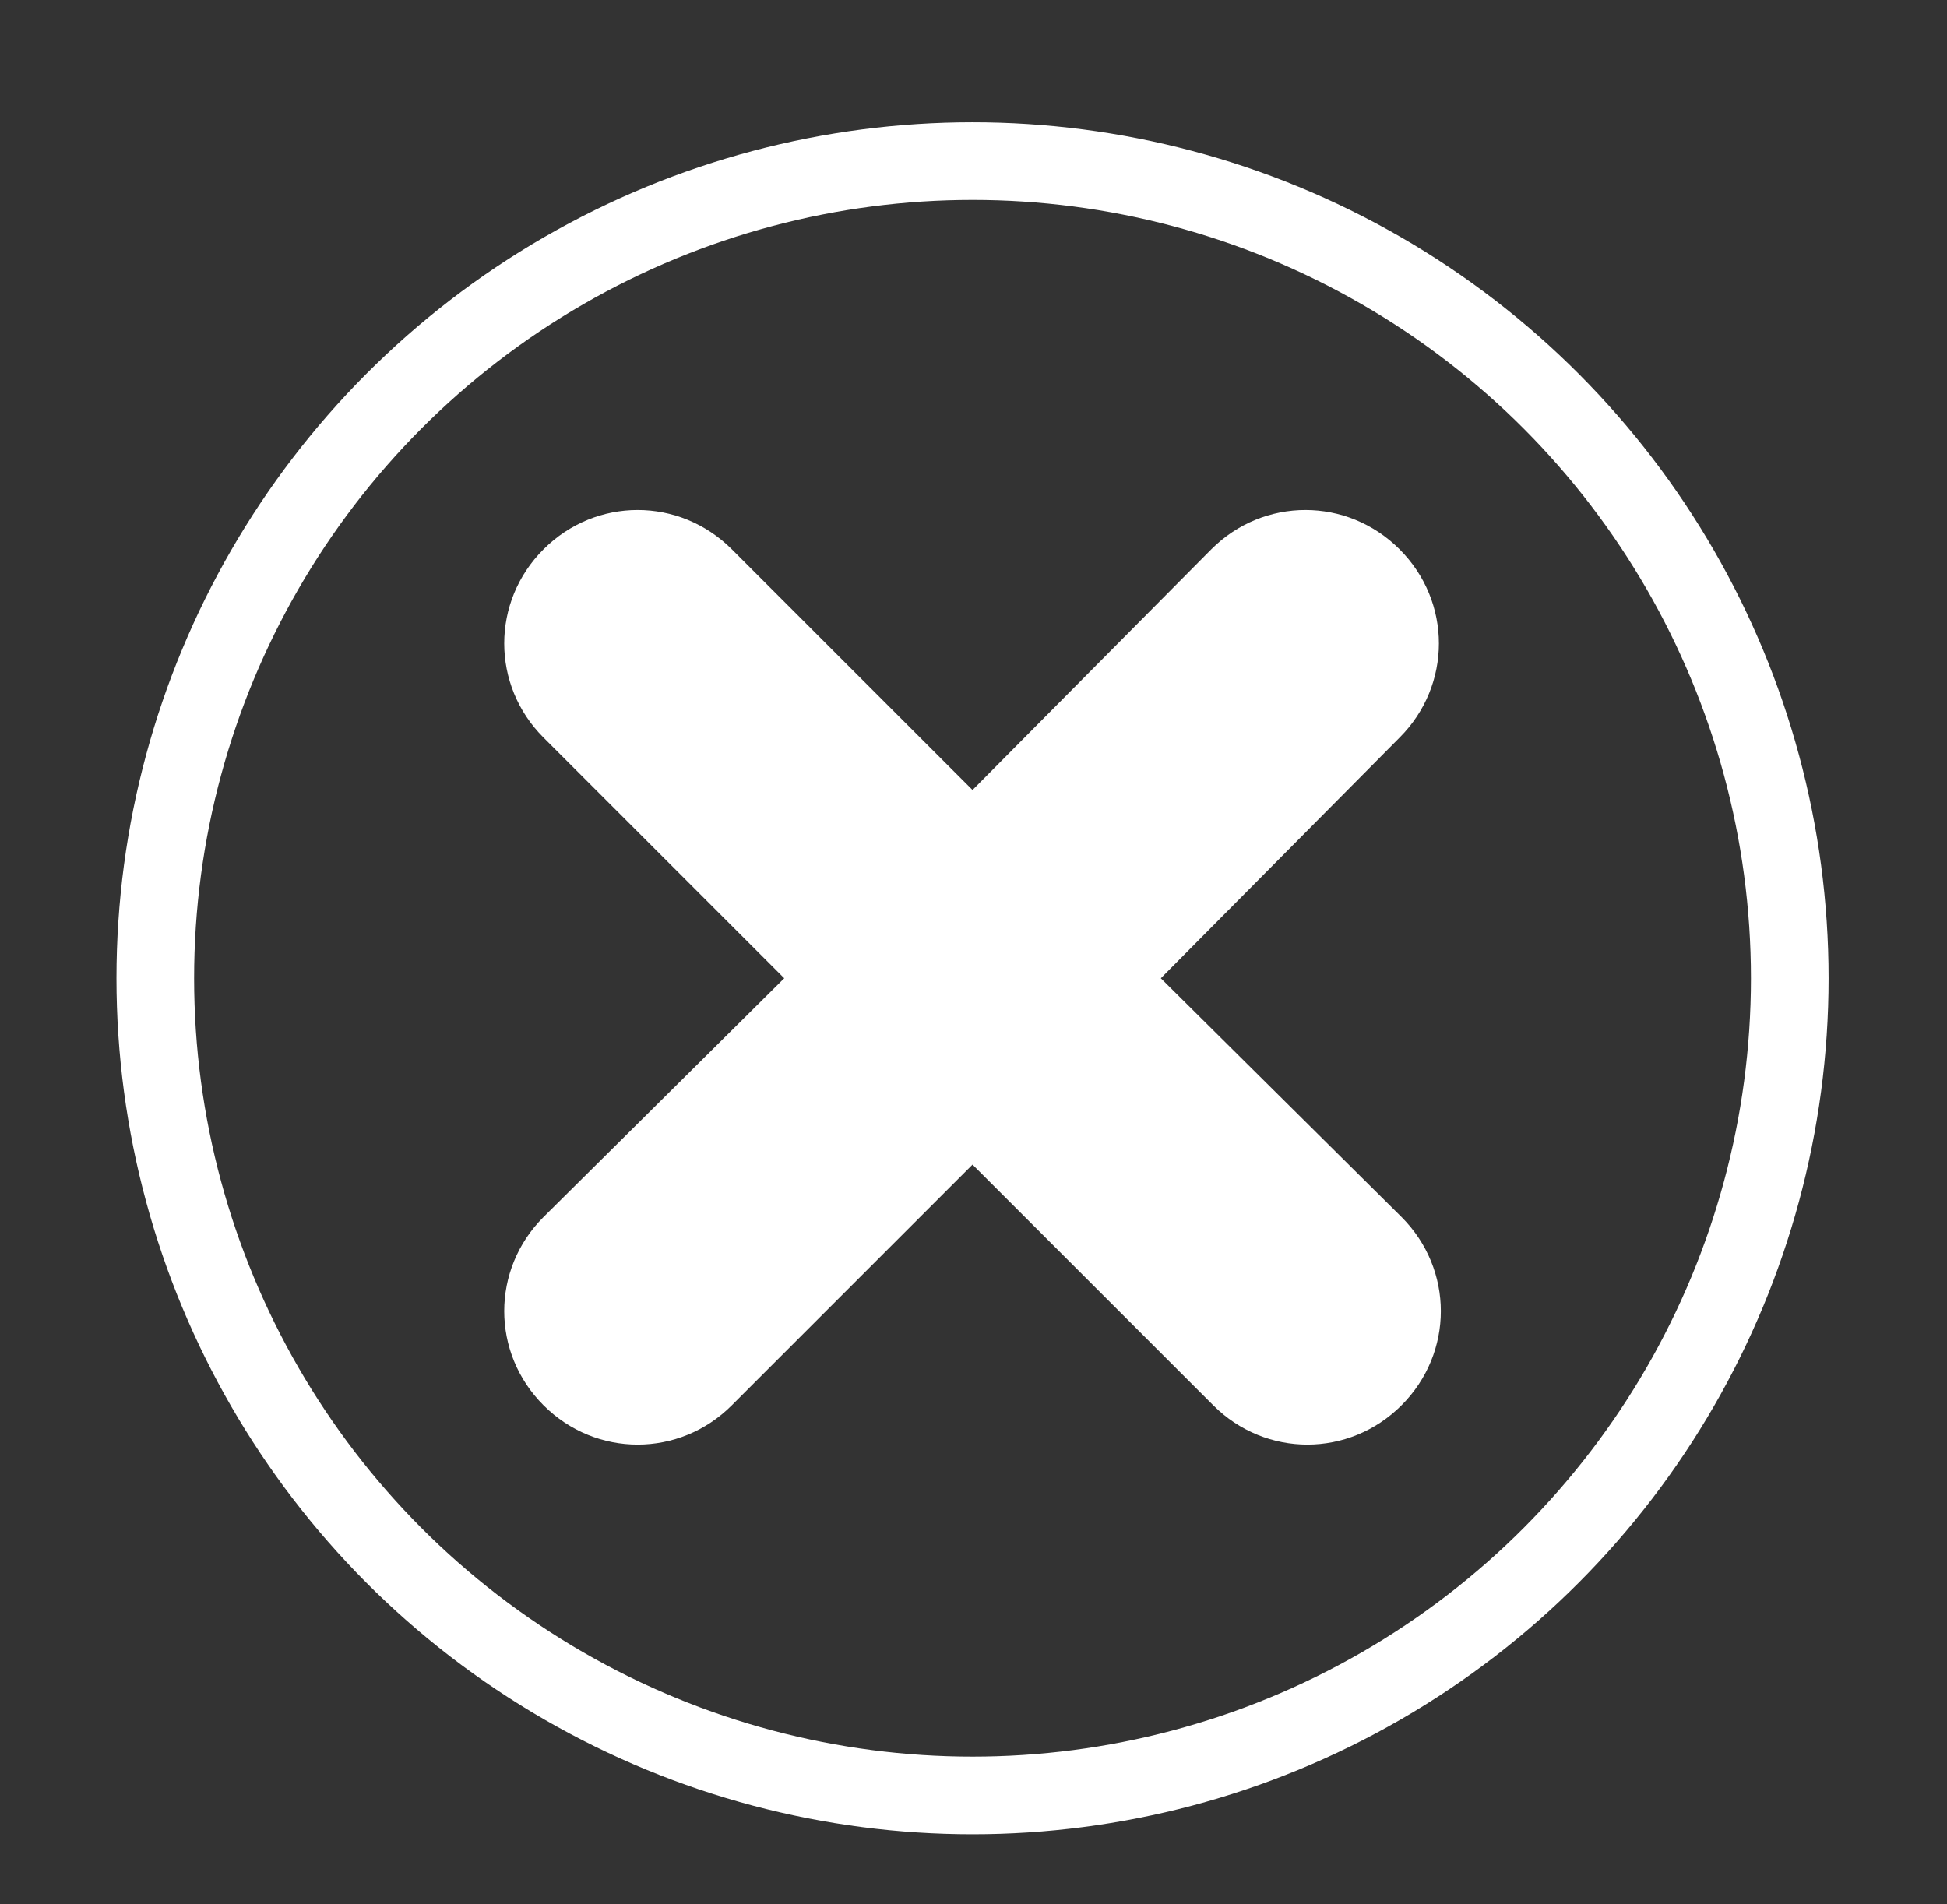
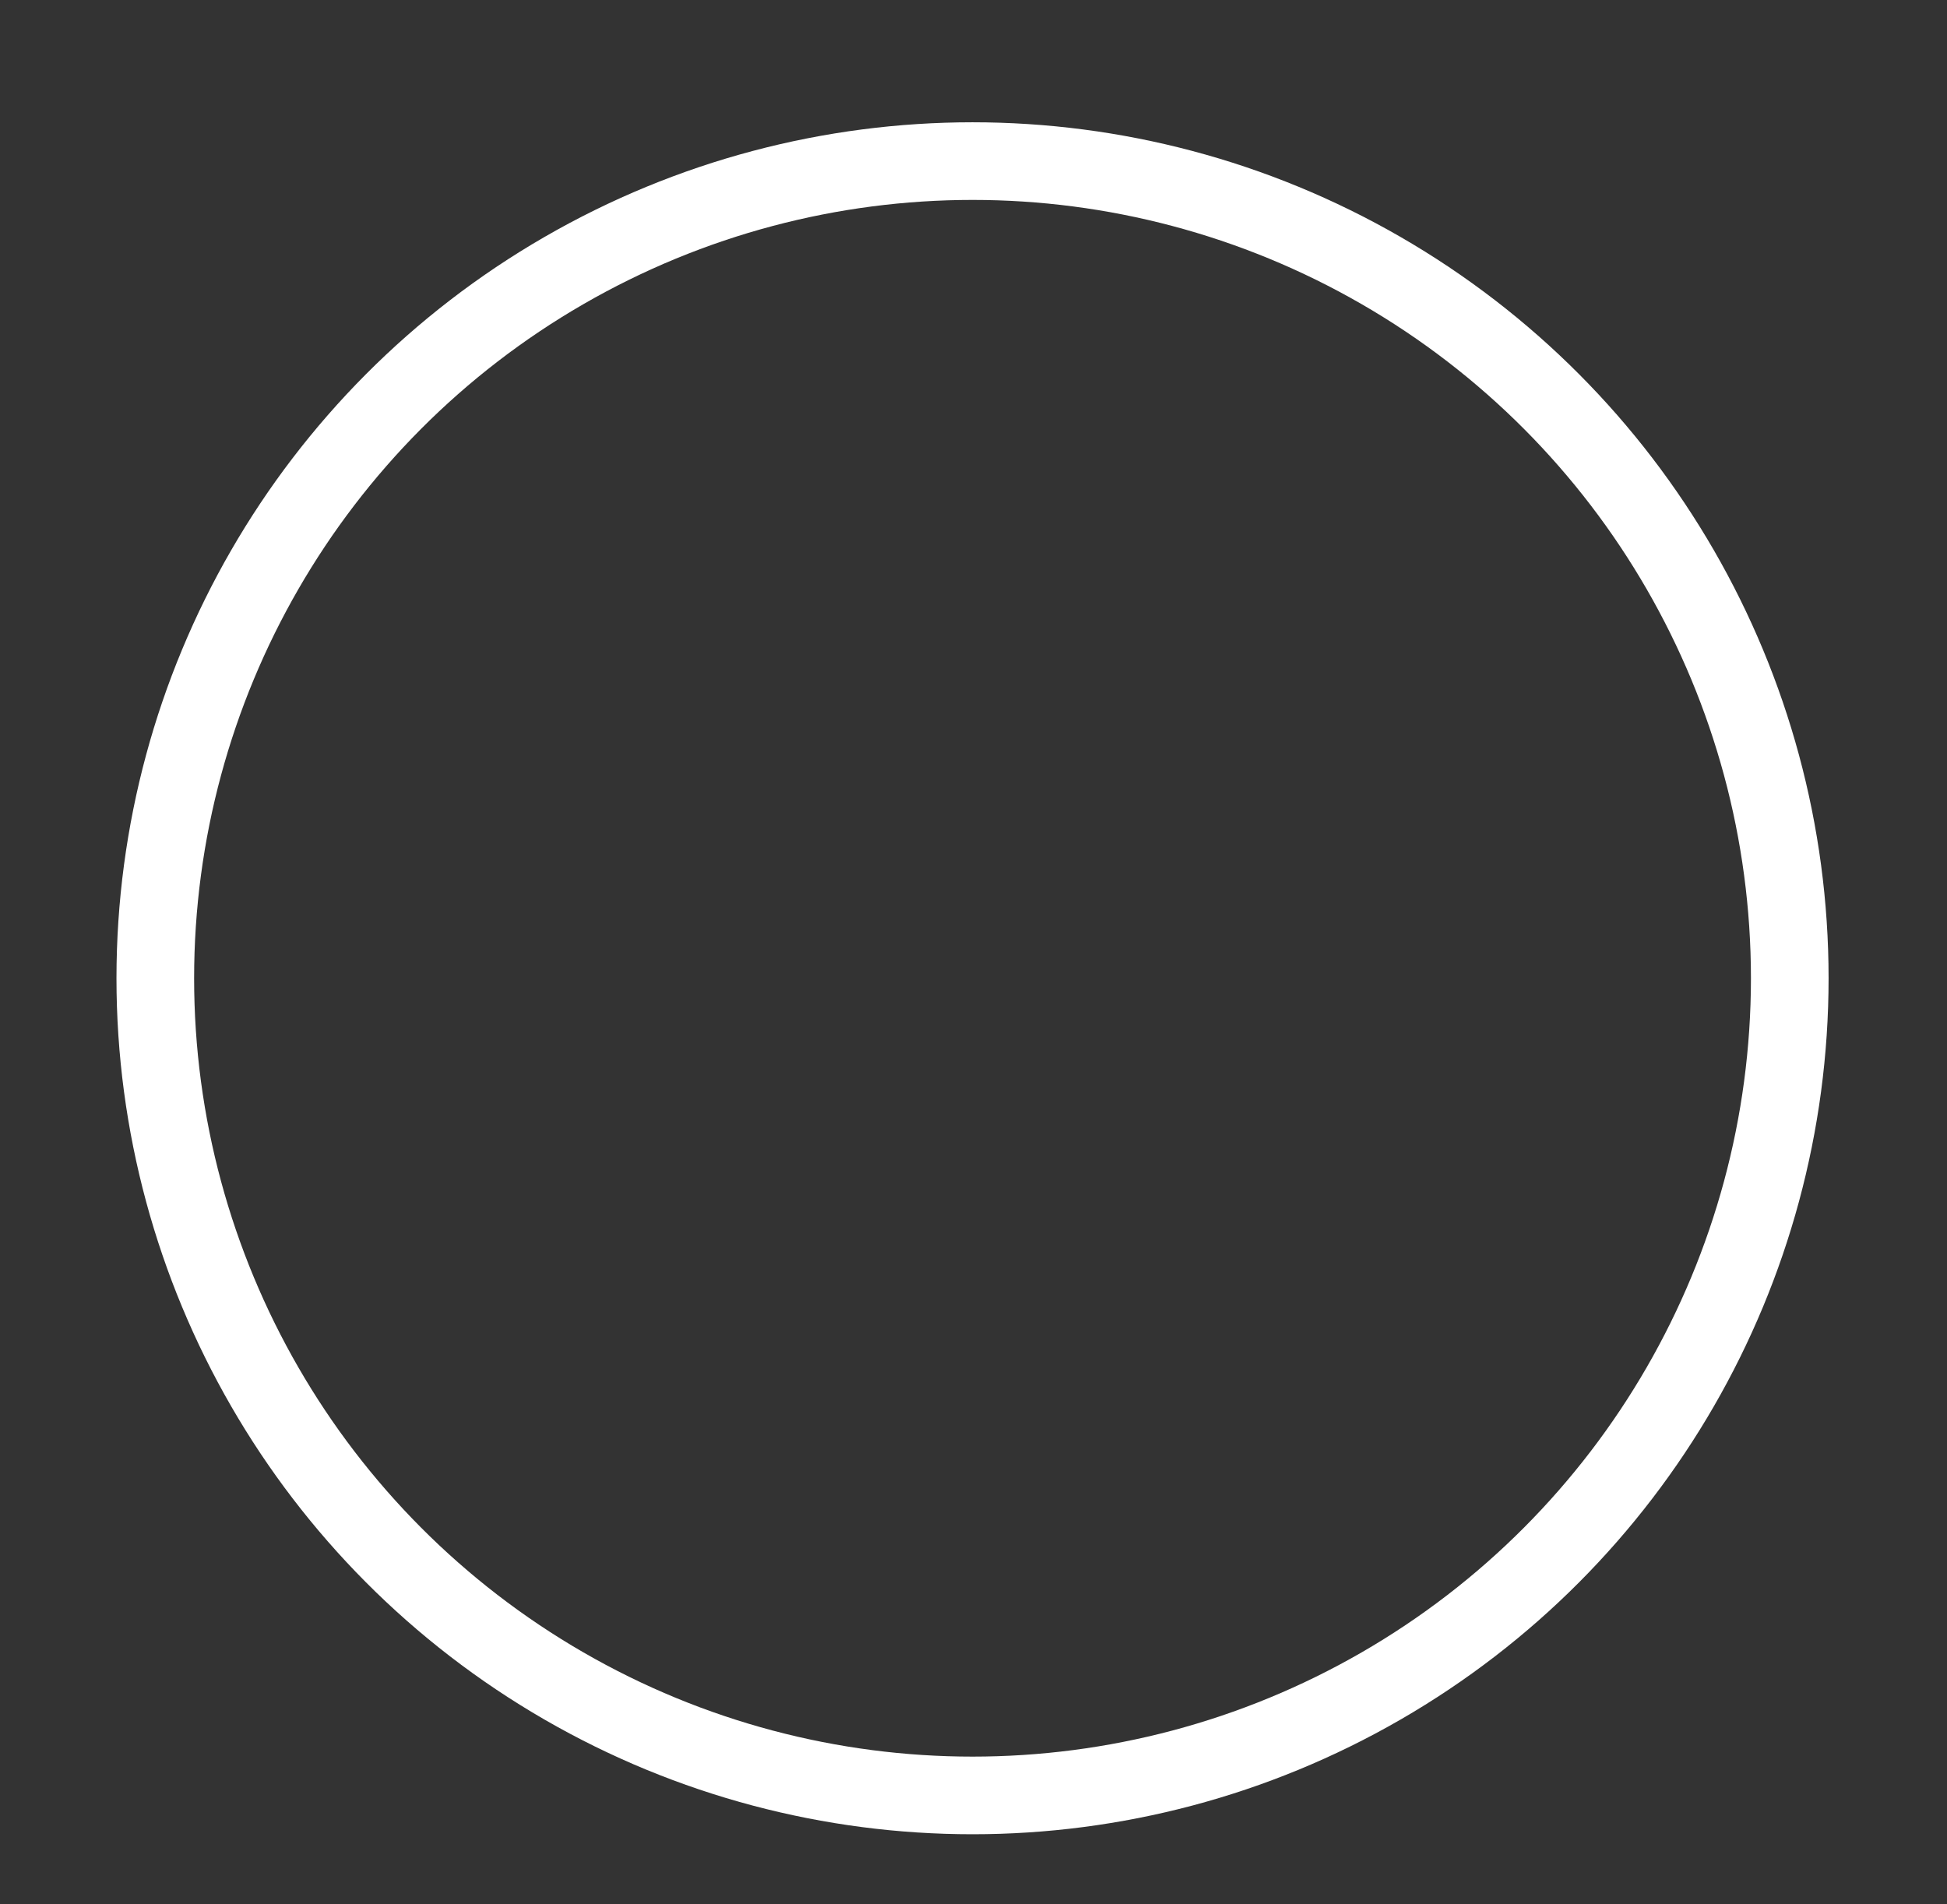
<svg xmlns="http://www.w3.org/2000/svg" version="1.1" id="Capa_1" x="0px" y="0px" viewBox="0 0 100.3 98.1" style="enable-background:new 0 0 100.3 98.1;" xml:space="preserve">
  <rect x="0" y="0" width="100.3" height="98.1" fill="#333333" stroke="none" />
  <style type="text/css">
	.st0{fill:#FFFFFF;}
	.st1{fill:none;stroke:#FFFFFF;stroke-width:4;stroke-linecap:round;stroke-linejoin:round;stroke-miterlimit:10;}
</style>
  <g>
-     <path class="st0" d="M59.8,50.4L72.1,38c2.7-2.7,2.7-7,0-9.7l0,0c-2.7-2.7-7-2.7-9.7,0L50.1,40.7L37.7,28.3c-2.7-2.7-7-2.7-9.7,0   l0,0c-2.7,2.7-2.7,7,0,9.7l12.4,12.4L28,62.7c-2.7,2.7-2.7,7,0,9.7l0,0c2.7,2.7,7,2.7,9.7,0l12.4-12.4l12.4,12.4   c2.7,2.7,7,2.7,9.7,0l0,0c2.7-2.7,2.7-7,0-9.7L59.8,50.4z" />
    <circle class="st1" cx="50.1" cy="50.4" r="42.1" />
  </g>
</svg>